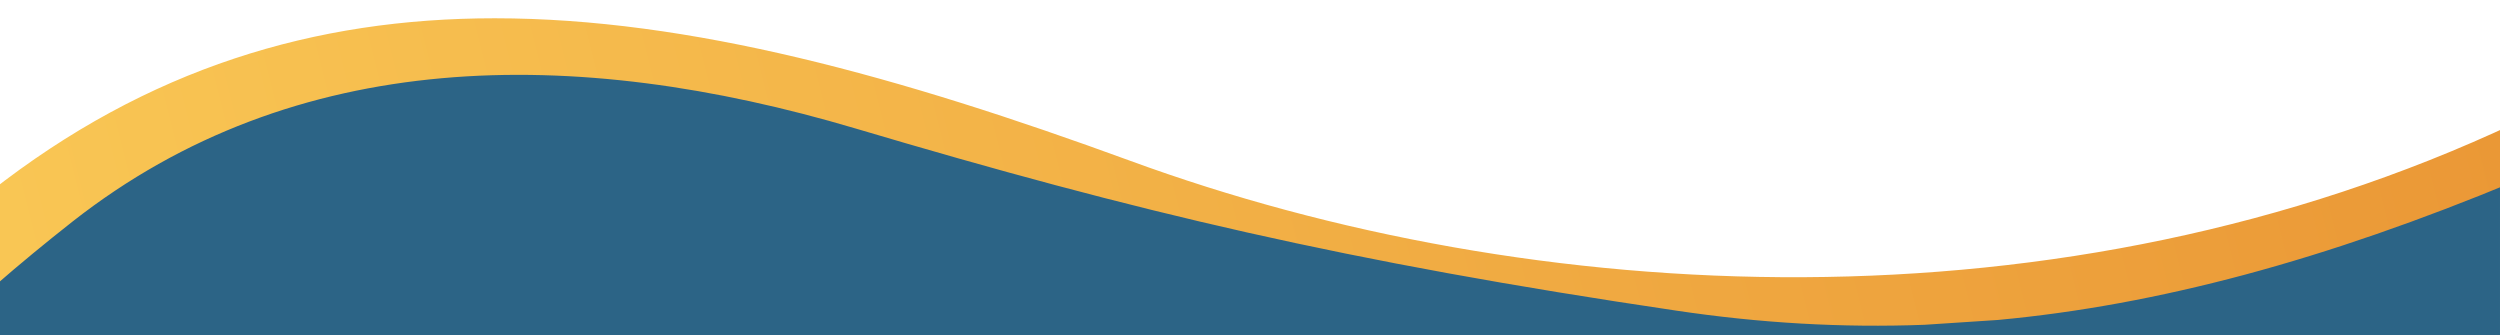
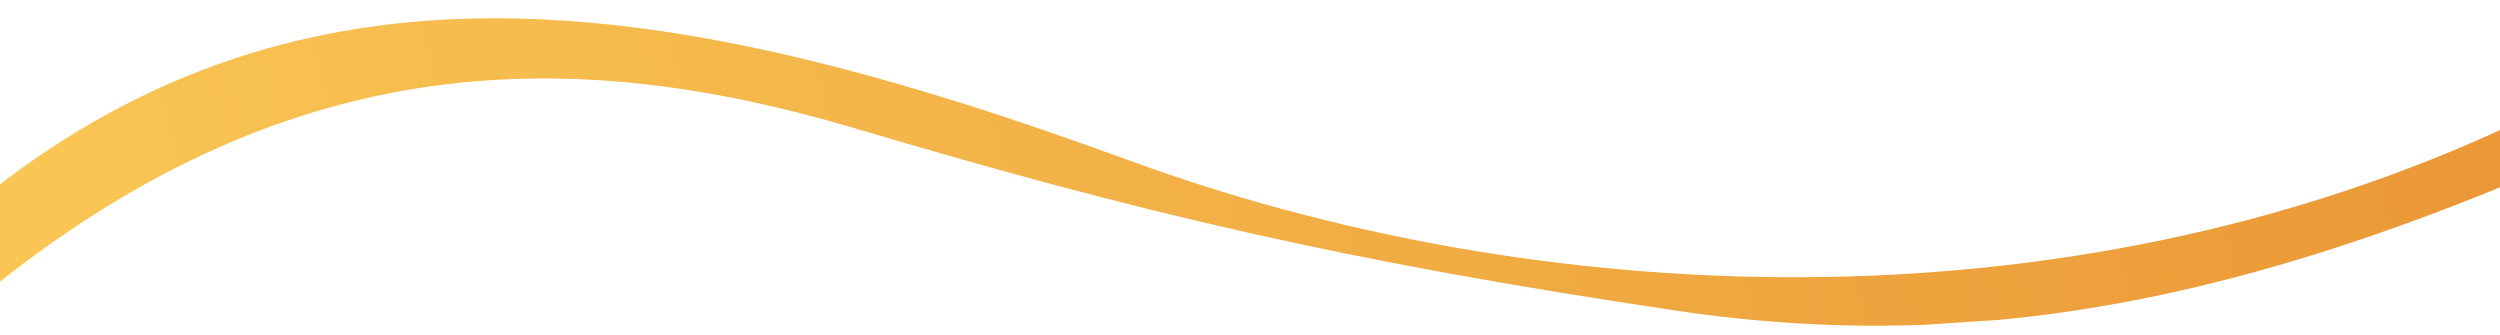
<svg xmlns="http://www.w3.org/2000/svg" xmlns:xlink="http://www.w3.org/1999/xlink" version="1.1" id="Layer_1" x="0px" y="0px" viewBox="0 0 1915.1 256.6" style="enable-background:new 0 0 1915.1 256.6;" xml:space="preserve">
  <style type="text/css">
	.st0{clip-path:url(#SVGID_00000026850261922046882740000009966205937091486606_);fill:#2C6486;}
	
		.st1{clip-path:url(#SVGID_00000126287229969489890840000013784510980654744202_);fill:url(#SVGID_00000052823013460182302750000005251052806437221294_);}
</style>
  <g>
    <defs>
      <rect id="SVGID_1_" x="-8.3" y="-707.6" width="3851" height="1575.1" />
    </defs>
    <clipPath id="SVGID_00000127724842666046780850000012845178096419369648_">
      <use xlink:href="#SVGID_1_" style="overflow:visible;" />
    </clipPath>
-     <path style="clip-path:url(#SVGID_00000127724842666046780850000012845178096419369648_);fill:#2C6486;" d="M-7.8,262.6v-64.5   c17.5-14,36.6-28.5,57.1-43.3c170.8-123,385-124.5,600.9-65.7c216,58.9,375.8,93.9,630.4,128.5c64,8.7,126.8,12.1,190.3,9.9   l56.3-3.4c61.5-5.3,124.1-15.8,189.3-31.8c63.3-15.6,129-36.3,198.6-62.5v132.8H-7.8z" />
  </g>
  <g>
    <defs>
-       <path id="SVGID_00000098184782705397826010000012968828652259365294_" d="M-7.6,147l4.7,71c17.9-15.6,37.4-31.7,58.5-48.3    C226,36,439.7,34.4,655.3,98.4c215.5,64,375.1,102,629.1,139.6c63.8,9.5,126.6,13.2,189.9,10.8l56.2-3.7    c61.4-5.7,123.9-17.2,188.9-34.6c66-17.7,134.7-41.6,207.7-71.9V94.1c-347.5,163.6-753,142.1-1061.8,28.9    C689,58.5,528.3,14,379,14C241.3,14,113.4,52-7.6,147" />
+       <path id="SVGID_00000098184782705397826010000012968828652259365294_" d="M-7.6,147l4.7,71C226,36,439.7,34.4,655.3,98.4c215.5,64,375.1,102,629.1,139.6c63.8,9.5,126.6,13.2,189.9,10.8l56.2-3.7    c61.4-5.7,123.9-17.2,188.9-34.6c66-17.7,134.7-41.6,207.7-71.9V94.1c-347.5,163.6-753,142.1-1061.8,28.9    C689,58.5,528.3,14,379,14C241.3,14,113.4,52-7.6,147" />
    </defs>
    <clipPath id="SVGID_00000044162264114182360880000008649233515023431320_">
      <use xlink:href="#SVGID_00000098184782705397826010000012968828652259365294_" style="overflow:visible;" />
    </clipPath>
    <linearGradient id="SVGID_00000027592035126344245200000002066540039554271633_" gradientUnits="userSpaceOnUse" x1="1088.27" y1="257.742" x2="1089.27" y2="257.742" gradientTransform="matrix(3816.78 -1022.703 1022.703 3816.78 -4417267 129517.461)">
      <stop offset="0" style="stop-color:#F9C654" />
      <stop offset="4.681820e-03" style="stop-color:#F9C654" />
      <stop offset="0.697" style="stop-color:#E38127" />
      <stop offset="1" style="stop-color:#E38127" />
    </linearGradient>
    <polygon style="clip-path:url(#SVGID_00000044162264114182360880000008649233515023431320_);fill:url(#SVGID_00000027592035126344245200000002066540039554271633_);" points="   250.3,1220.3 4084,193.1 3584.7,-1670.2 -248.9,-643  " />
  </g>
</svg>